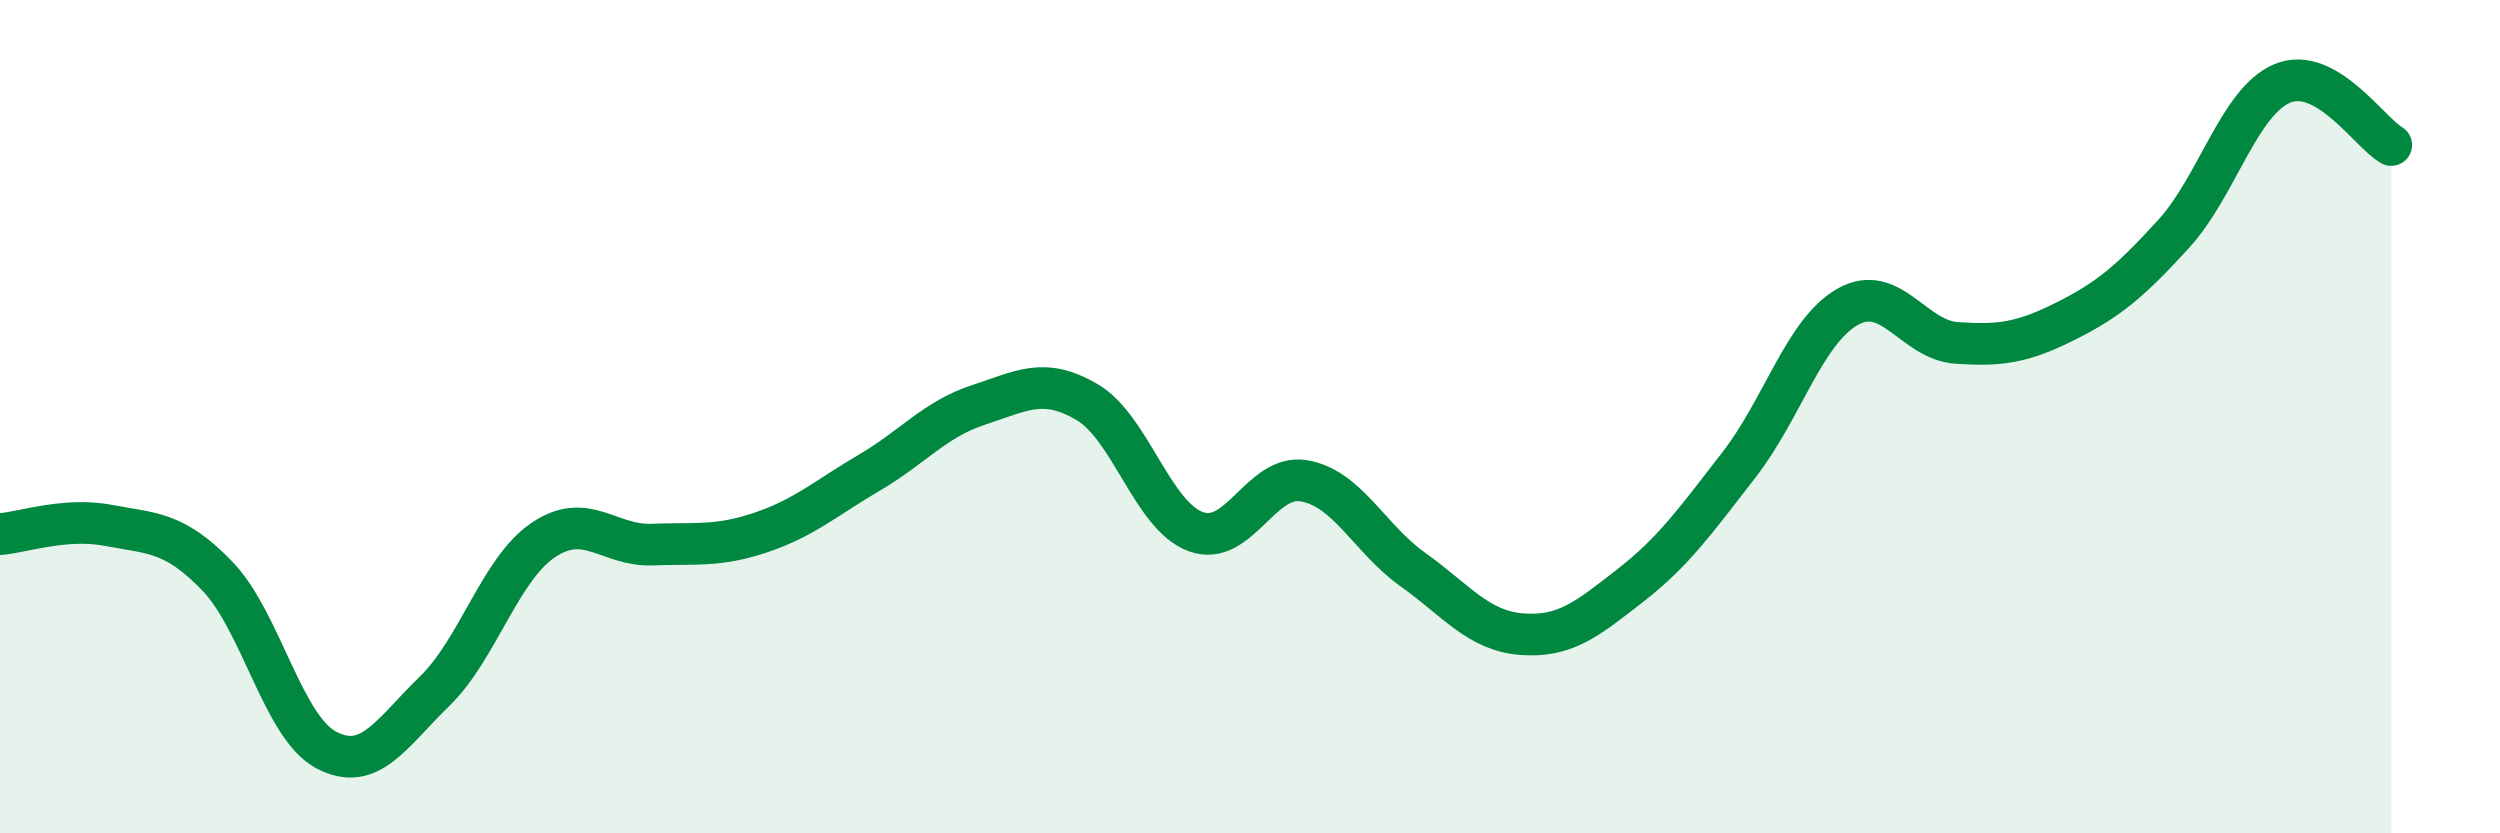
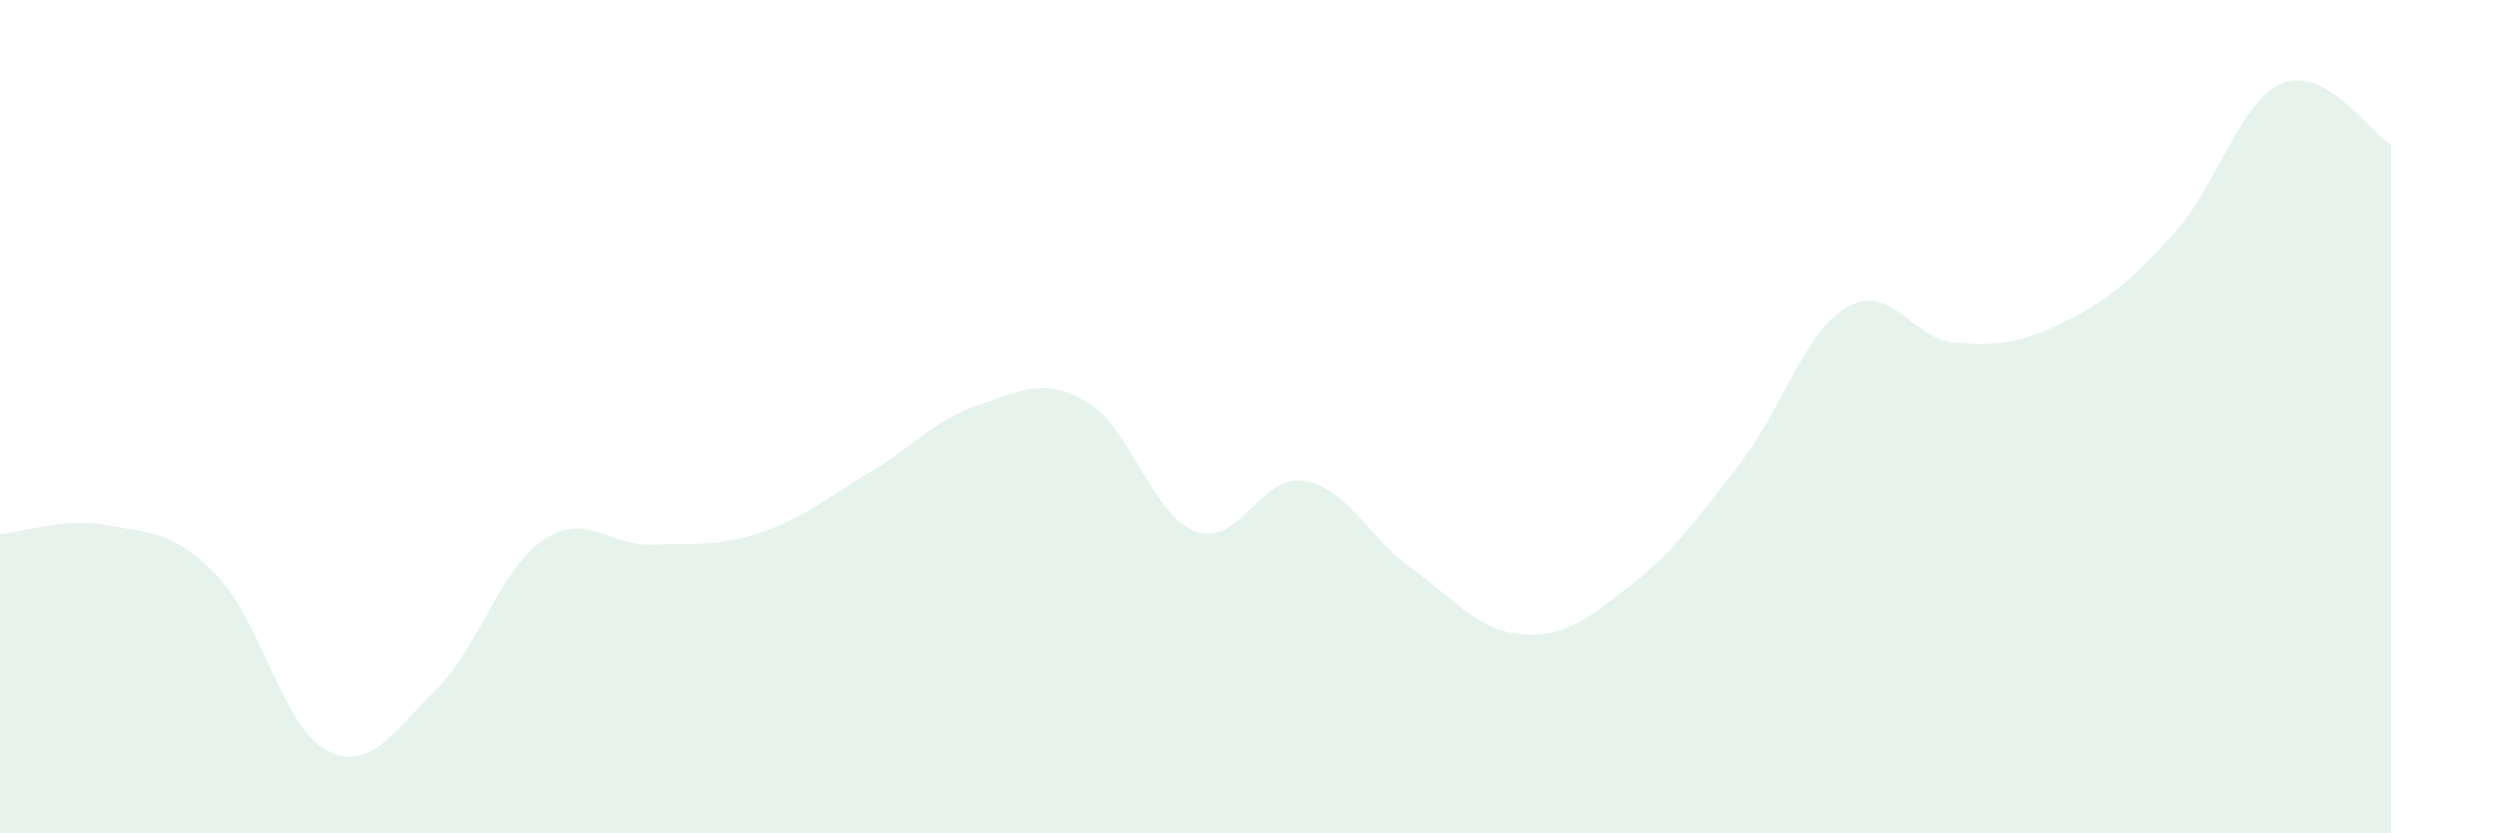
<svg xmlns="http://www.w3.org/2000/svg" width="60" height="20" viewBox="0 0 60 20">
  <path d="M 0,12.82 C 0.52,12.78 1.57,12.41 2.61,12.61 C 3.65,12.81 4.18,12.75 5.22,13.83 C 6.26,14.91 6.79,17.45 7.83,18 C 8.87,18.55 9.39,17.6 10.43,16.59 C 11.47,15.58 12,13.66 13.04,12.96 C 14.08,12.26 14.61,13.11 15.65,13.07 C 16.69,13.03 17.22,13.13 18.26,12.78 C 19.3,12.43 19.83,11.95 20.87,11.34 C 21.91,10.73 22.44,10.06 23.48,9.72 C 24.52,9.38 25.05,9.04 26.09,9.65 C 27.13,10.26 27.66,12.38 28.7,12.76 C 29.74,13.14 30.26,11.36 31.3,11.54 C 32.34,11.72 32.87,12.93 33.91,13.67 C 34.95,14.41 35.48,15.14 36.52,15.22 C 37.56,15.3 38.09,14.86 39.13,14.05 C 40.17,13.24 40.7,12.49 41.74,11.15 C 42.78,9.81 43.31,7.94 44.35,7.36 C 45.39,6.78 45.92,8.16 46.96,8.23 C 48,8.3 48.53,8.23 49.57,7.71 C 50.61,7.19 51.13,6.75 52.17,5.61 C 53.21,4.47 53.74,2.43 54.78,2 C 55.82,1.57 56.87,3.18 57.39,3.48L57.39 20L0 20Z" fill="#008740" opacity="0.1" stroke-linecap="round" stroke-linejoin="round" />
-   <path d="M 0,12.82 C 0.52,12.78 1.57,12.41 2.61,12.61 C 3.65,12.81 4.18,12.75 5.22,13.83 C 6.26,14.91 6.79,17.45 7.83,18 C 8.87,18.55 9.39,17.6 10.43,16.59 C 11.47,15.58 12,13.66 13.04,12.96 C 14.08,12.26 14.61,13.11 15.65,13.07 C 16.69,13.03 17.22,13.13 18.26,12.78 C 19.3,12.43 19.83,11.95 20.87,11.34 C 21.91,10.73 22.44,10.06 23.48,9.72 C 24.52,9.38 25.05,9.04 26.09,9.65 C 27.13,10.26 27.66,12.38 28.7,12.76 C 29.74,13.14 30.26,11.36 31.3,11.54 C 32.34,11.72 32.87,12.93 33.91,13.67 C 34.95,14.41 35.48,15.14 36.52,15.22 C 37.56,15.3 38.09,14.86 39.13,14.05 C 40.17,13.24 40.7,12.49 41.74,11.15 C 42.78,9.81 43.31,7.94 44.35,7.36 C 45.39,6.78 45.92,8.16 46.96,8.23 C 48,8.3 48.53,8.23 49.57,7.71 C 50.61,7.19 51.13,6.75 52.17,5.61 C 53.21,4.47 53.74,2.43 54.78,2 C 55.82,1.57 56.87,3.18 57.39,3.48" stroke="#008740" stroke-width="1" fill="none" stroke-linecap="round" stroke-linejoin="round" />
</svg>